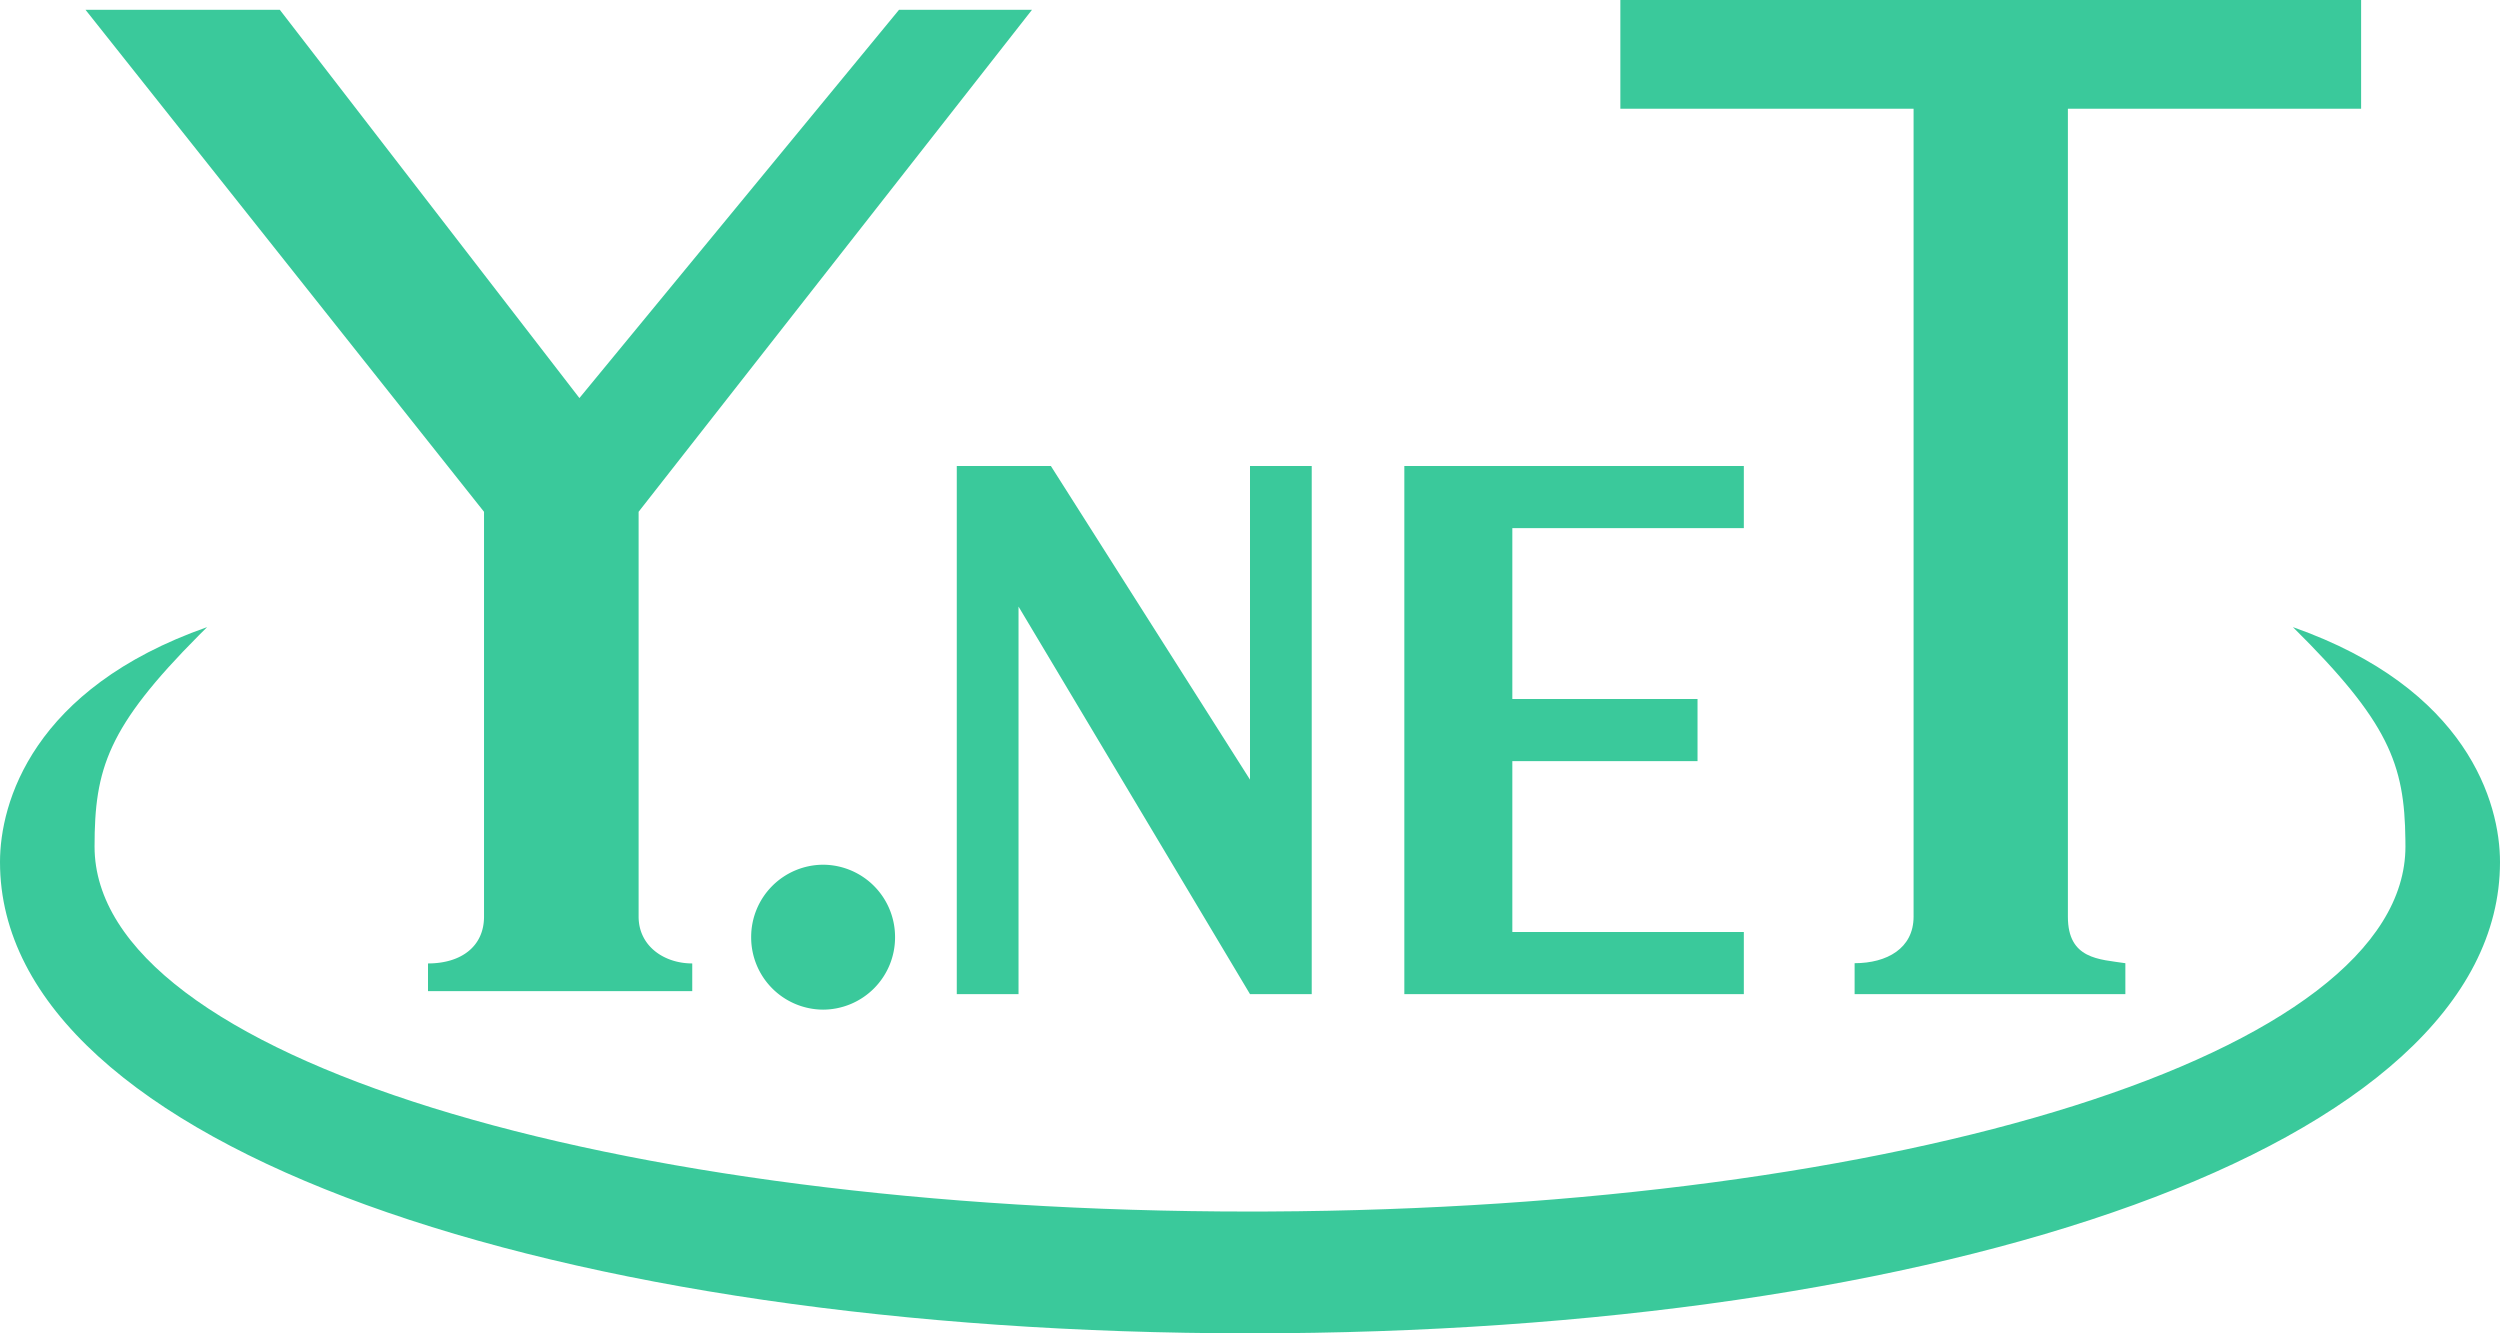
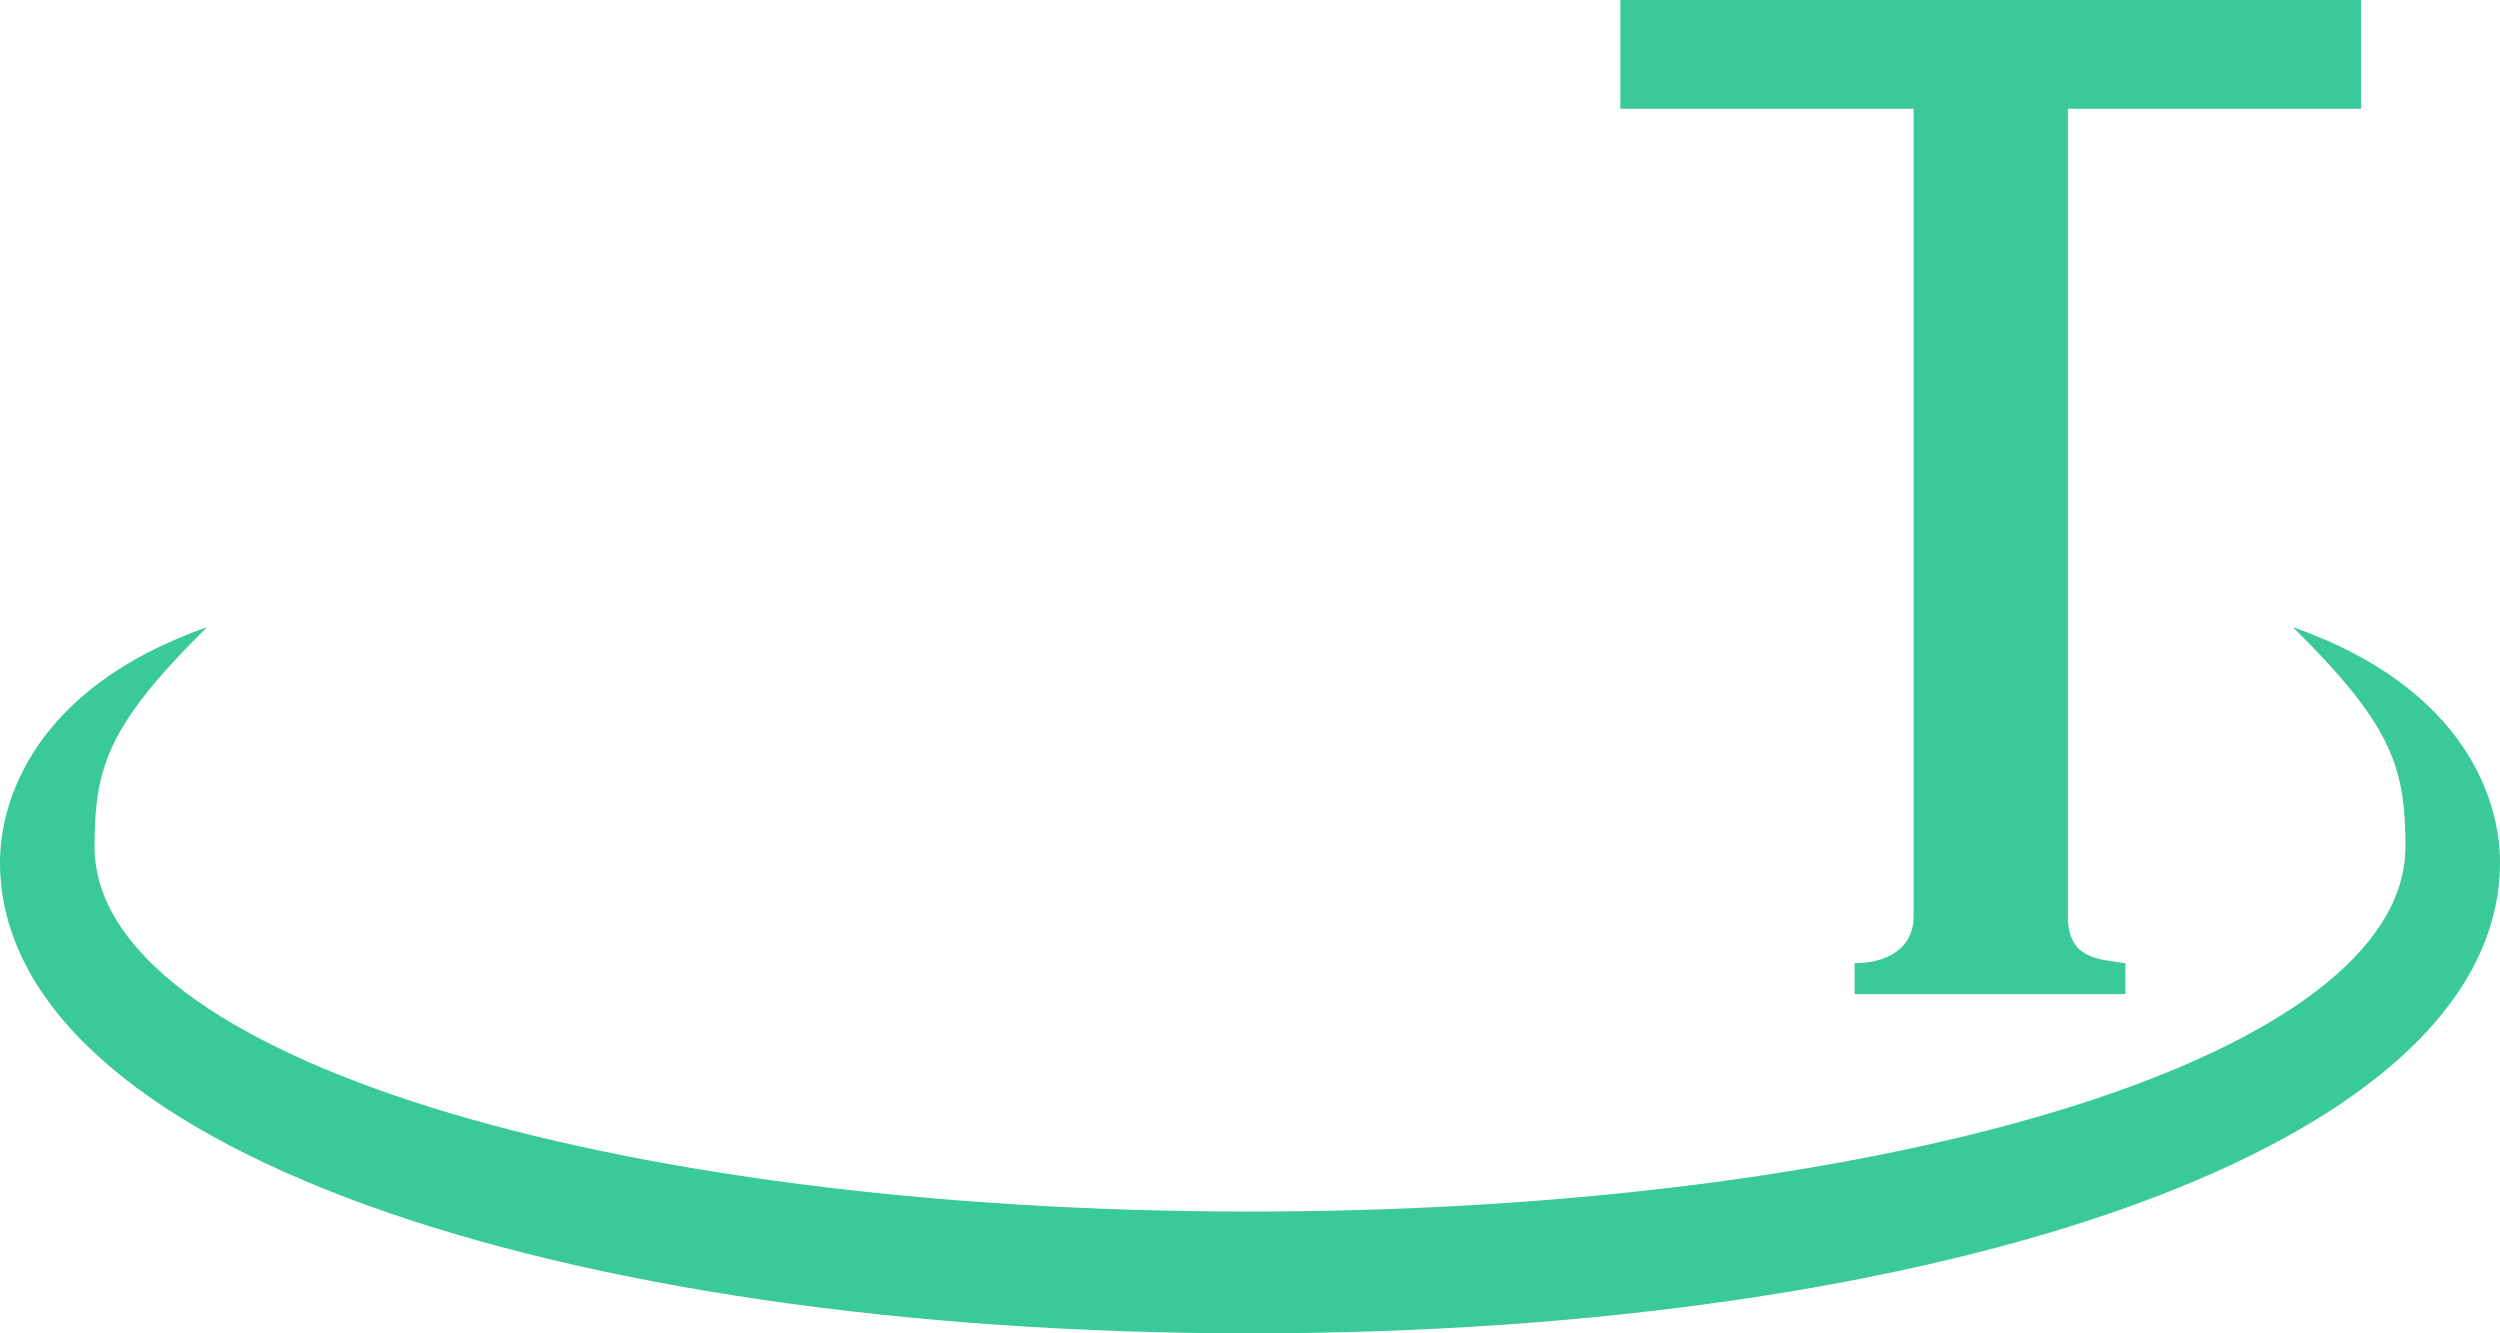
<svg xmlns="http://www.w3.org/2000/svg" width="90" height="48" viewBox="0 0 90 48">
  <title>Logo</title>
  <g fill="#3AC99B" fill-rule="evenodd">
    <path d="M0 31.034c0-2.13 1.164-6.244 7.456-8.458l-.293.292c-3.287 3.308-3.759 4.801-3.759 7.607 0 7.567 18.584 13.141 41.596 13.141l.689-.002c22.692-.11 40.907-5.648 40.907-13.139l-.002-.24c-.029-2.733-.598-4.243-4.05-7.659C88.836 24.79 90 28.905 90 31.034 90 41.326 69.853 48 45 48S0 41.326 0 31.034Z" />
    <path d="M85 0v3.914H74.444v29.09c0 1.529 1.124 1.529 2.069 1.671v1.113h-9.747v-1.113c1.16 0 2.123-.531 2.123-1.677V3.914H58.333V0H85Z" />
-     <path d="M50.556 16.775h12.222v2.237h-8.334v6.151h6.667V27.4h-6.667v6.151h8.334v2.237H50.556zm-12.725 0L45 28.067V16.775h2.222v19.013H45l-8.333-13.951v13.951h-2.223V16.775zM29.632 31.13a2.6 2.6 0 0 1 2.59 2.608 2.6 2.6 0 0 1-2.59 2.609 2.6 2.6 0 0 1-2.59-2.609 2.6 2.6 0 0 1 2.59-2.608M3.08.354h6.994L20.859 14.33 32.364.354h4.787L22.99 18.424v14.574c0 1.057.912 1.686 1.931 1.686v.998h-9.513v-.998c1.188 0 2.017-.608 2.017-1.685V18.425L3.08.355Z" />
  </g>
</svg>